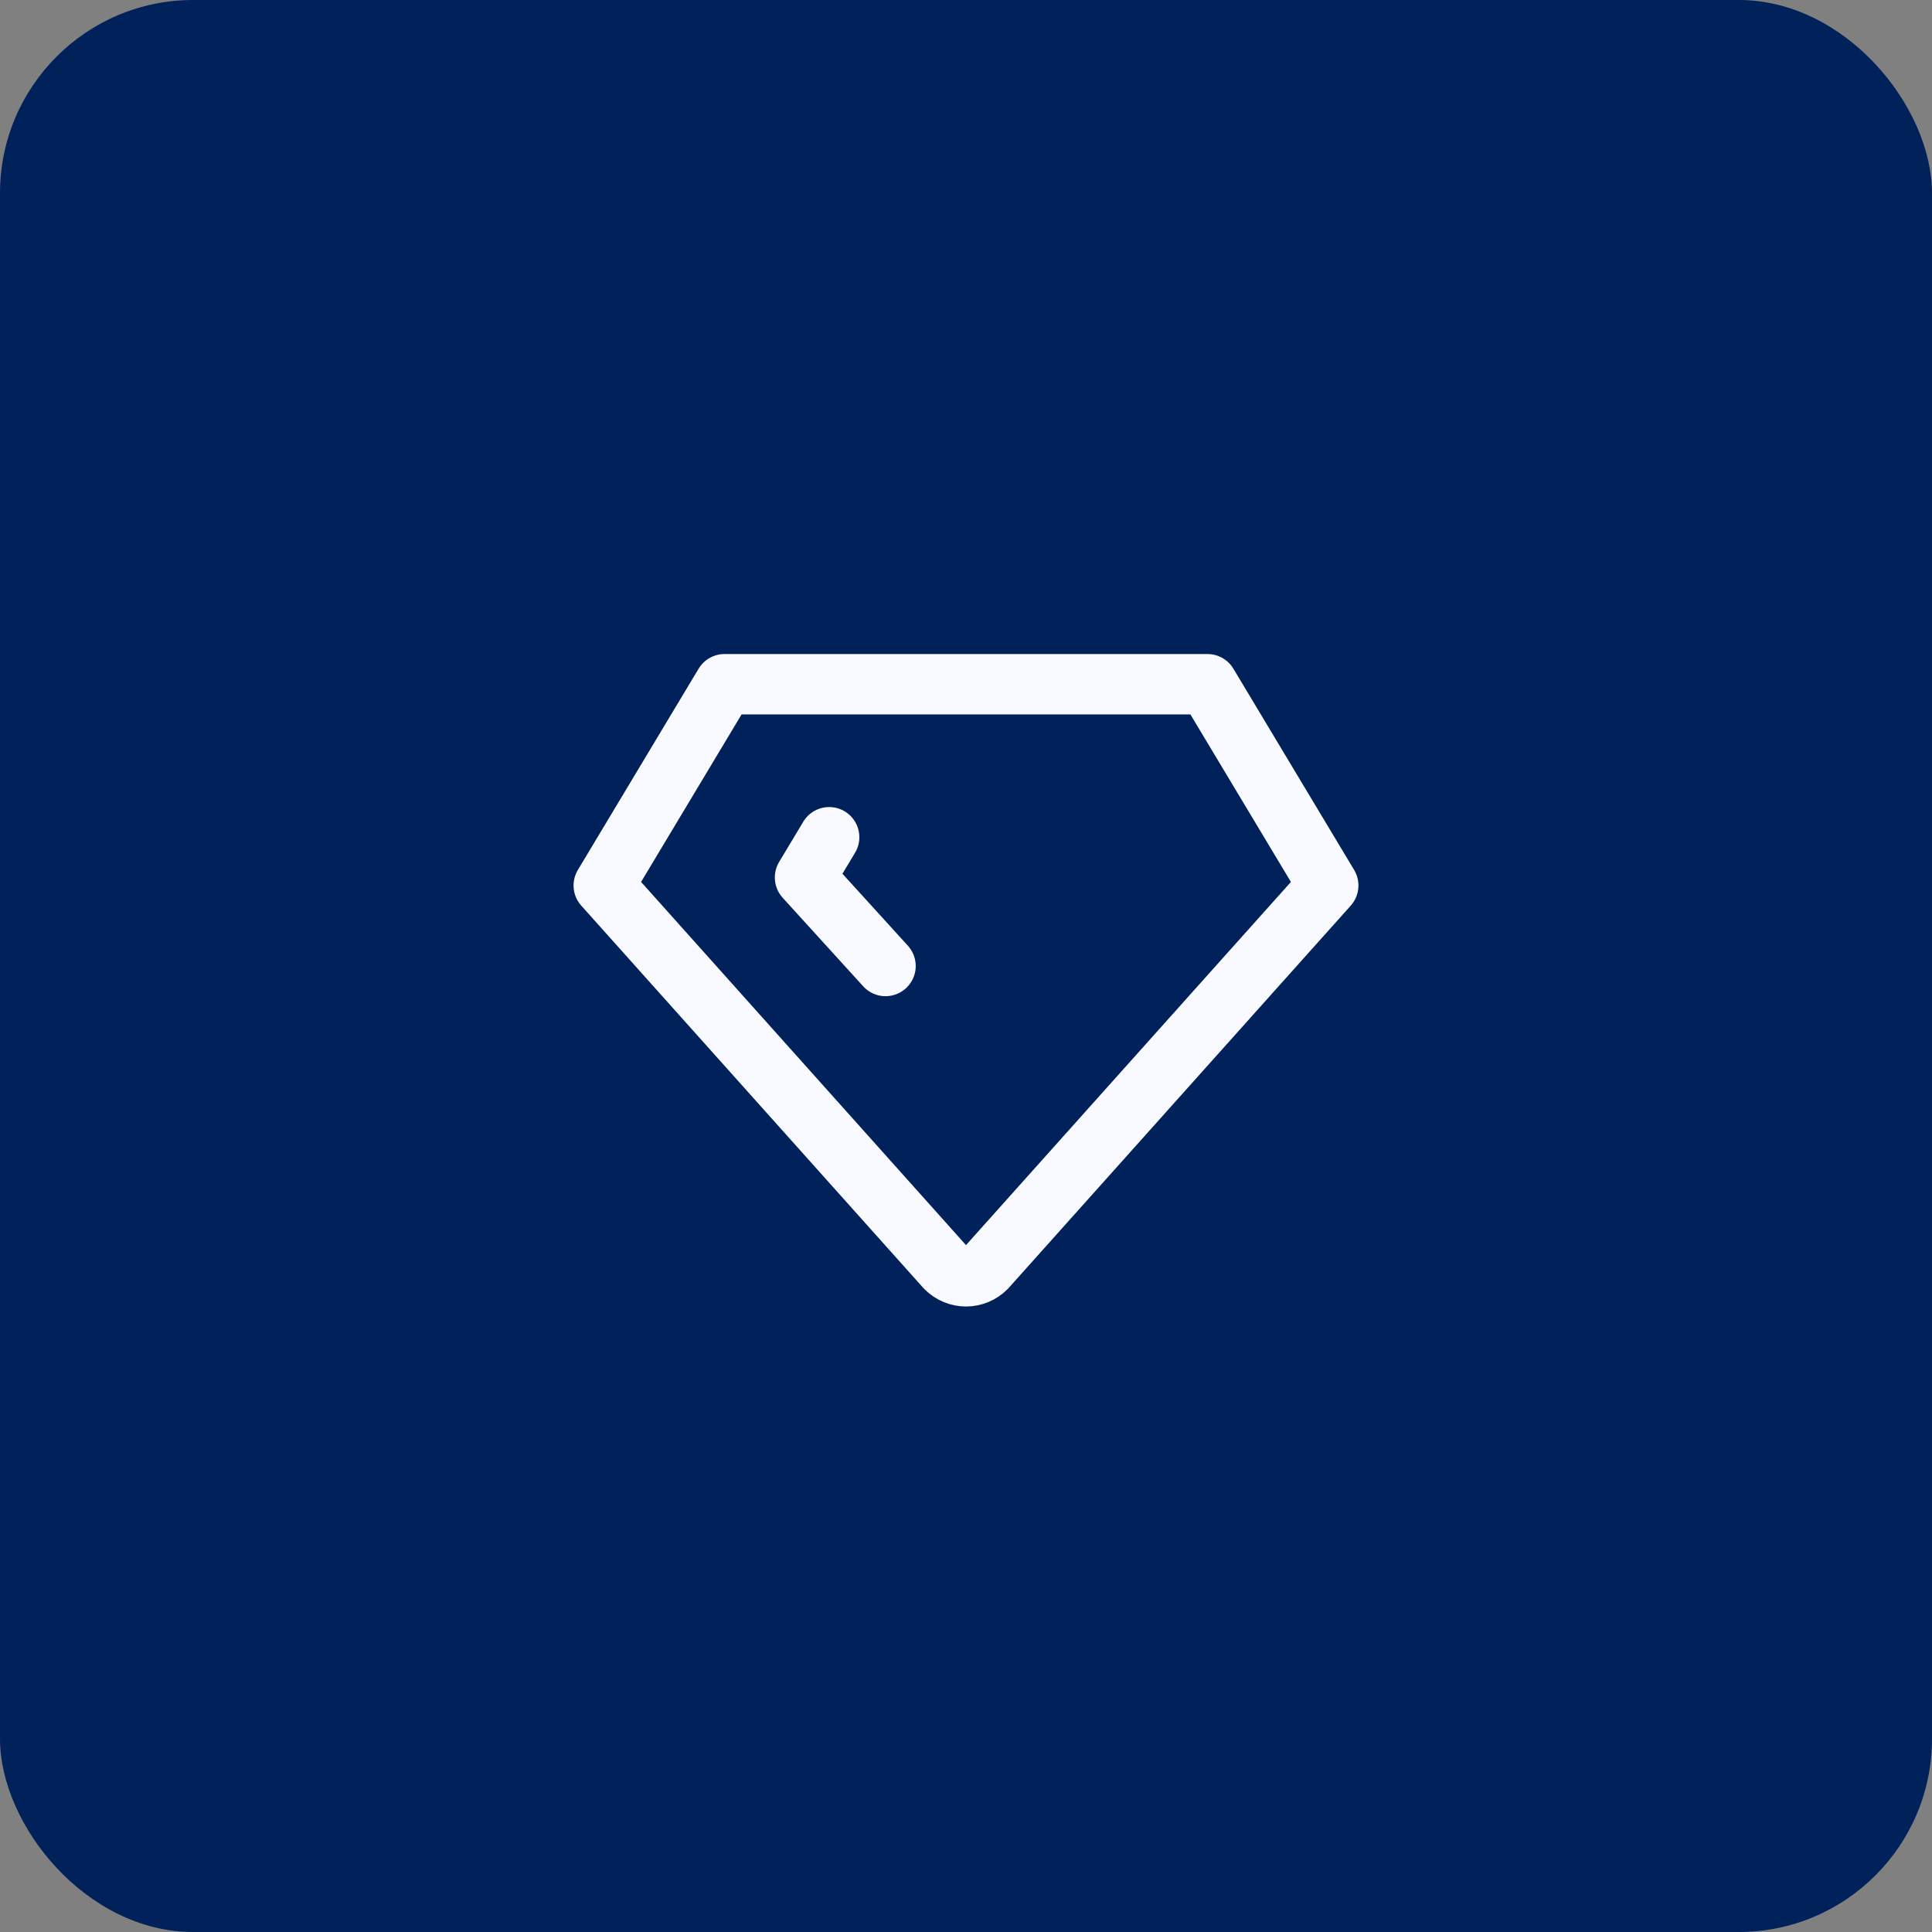
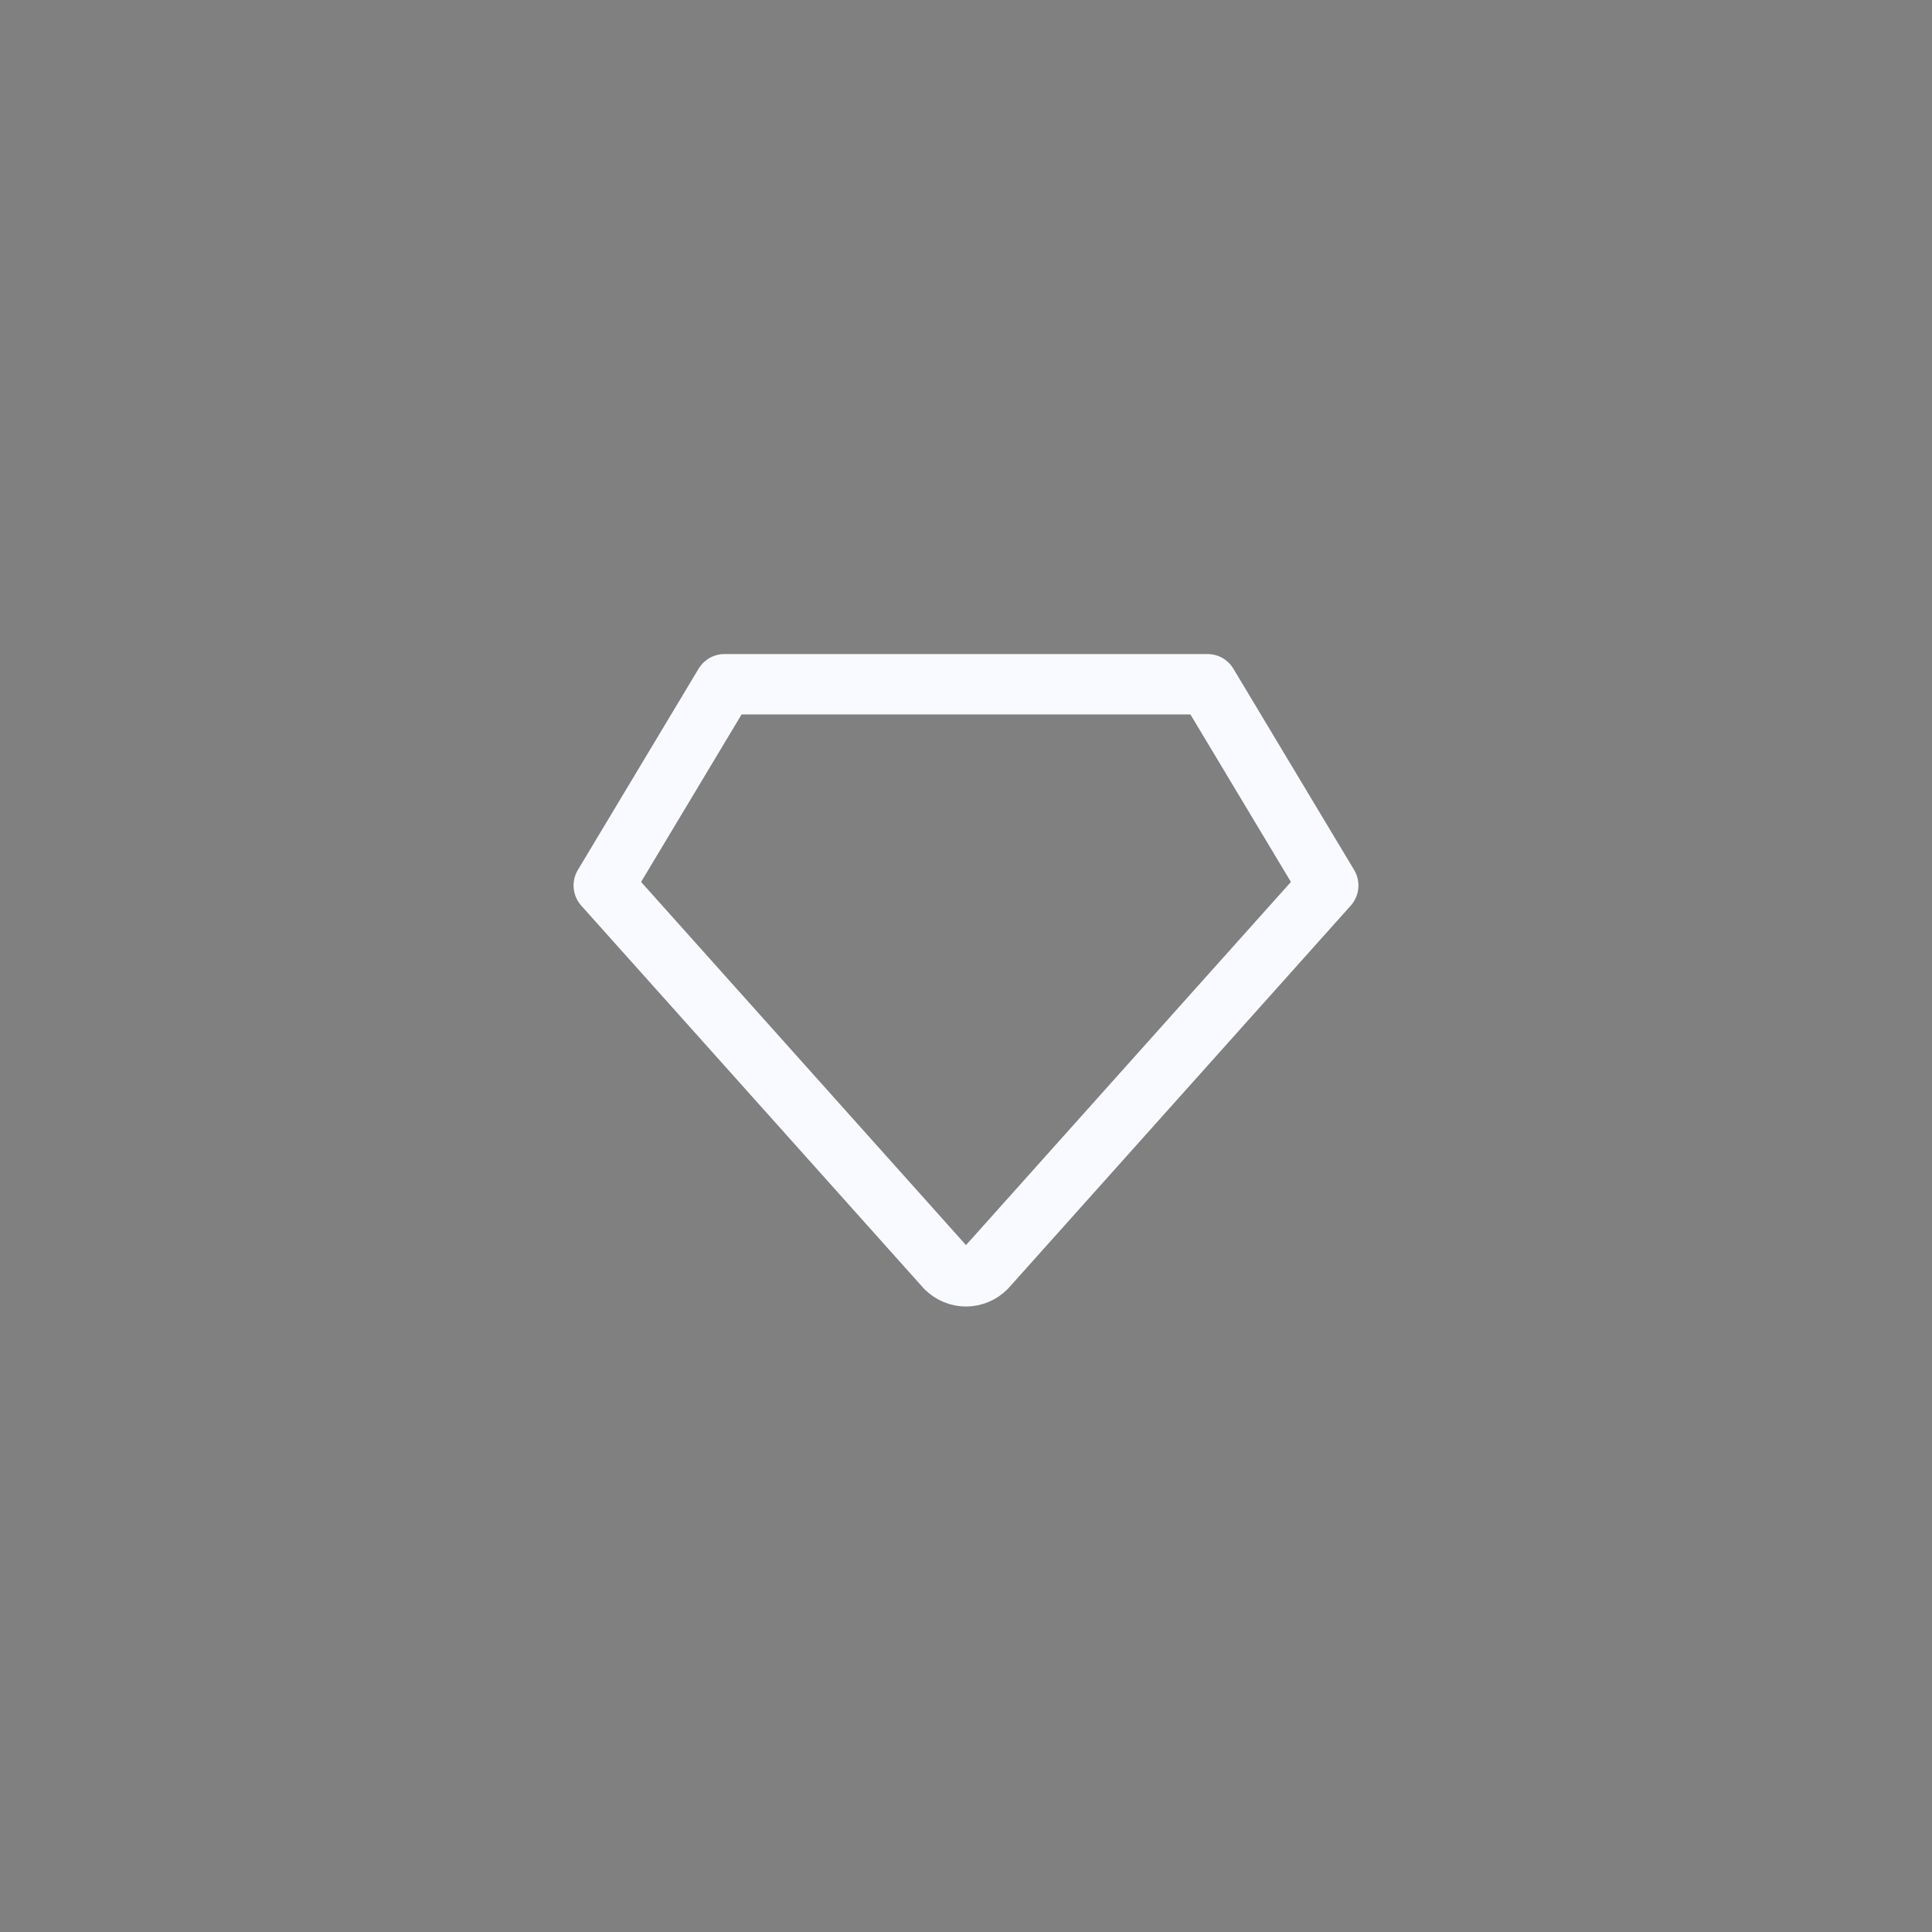
<svg xmlns="http://www.w3.org/2000/svg" width="40" height="40" viewBox="0 0 40 40" fill="none">
  <rect x="0" y="0" width="40" height="40" fill="#808080" stroke="none" />
-   <rect width="40" height="40" rx="4" fill="#002159" />
  <path d="M15 14.166H25L27.5 18.333L20.417 26.25C20.362 26.305 20.297 26.349 20.226 26.379C20.154 26.409 20.078 26.425 20 26.425C19.922 26.425 19.846 26.409 19.774 26.379C19.703 26.349 19.638 26.305 19.583 26.25L12.5 18.333L15 14.166Z" stroke="#F8FAFF" stroke-width="1.25" stroke-linecap="round" stroke-linejoin="round" />
-   <path d="M18.334 20L16.667 18.167L17.167 17.334" stroke="#F8FAFF" stroke-width="1.25" stroke-linecap="round" stroke-linejoin="round" />
</svg>